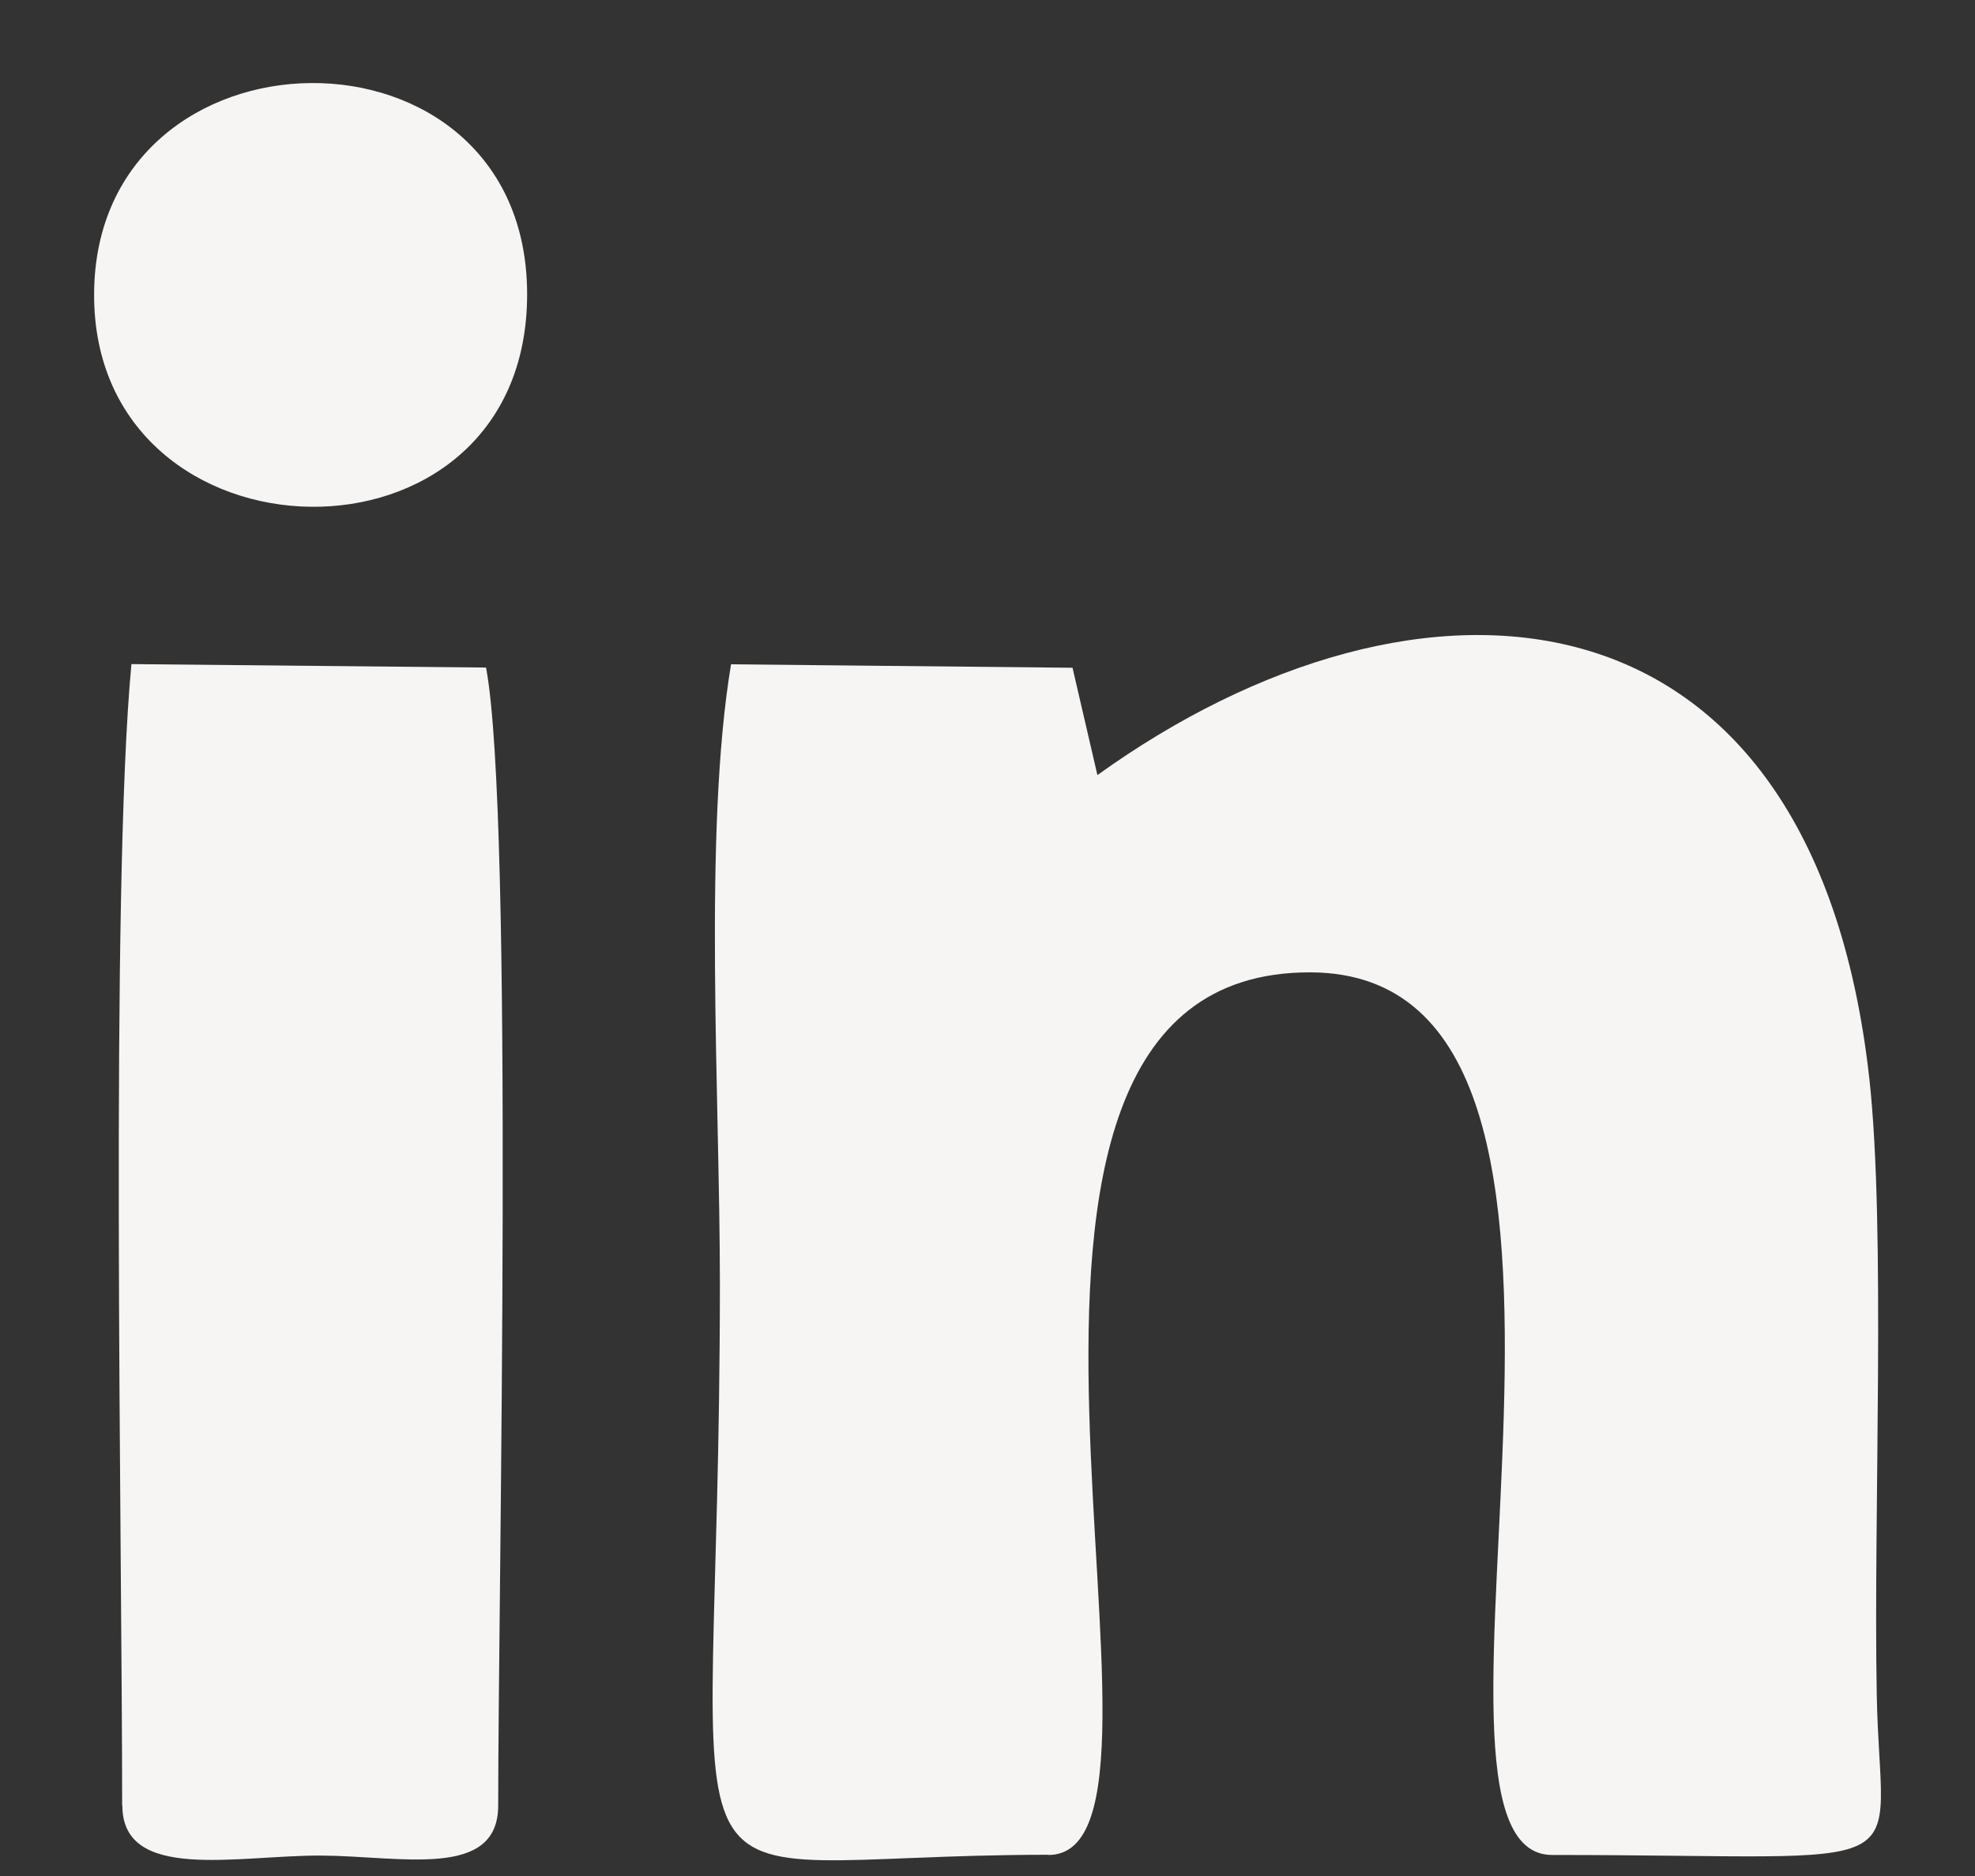
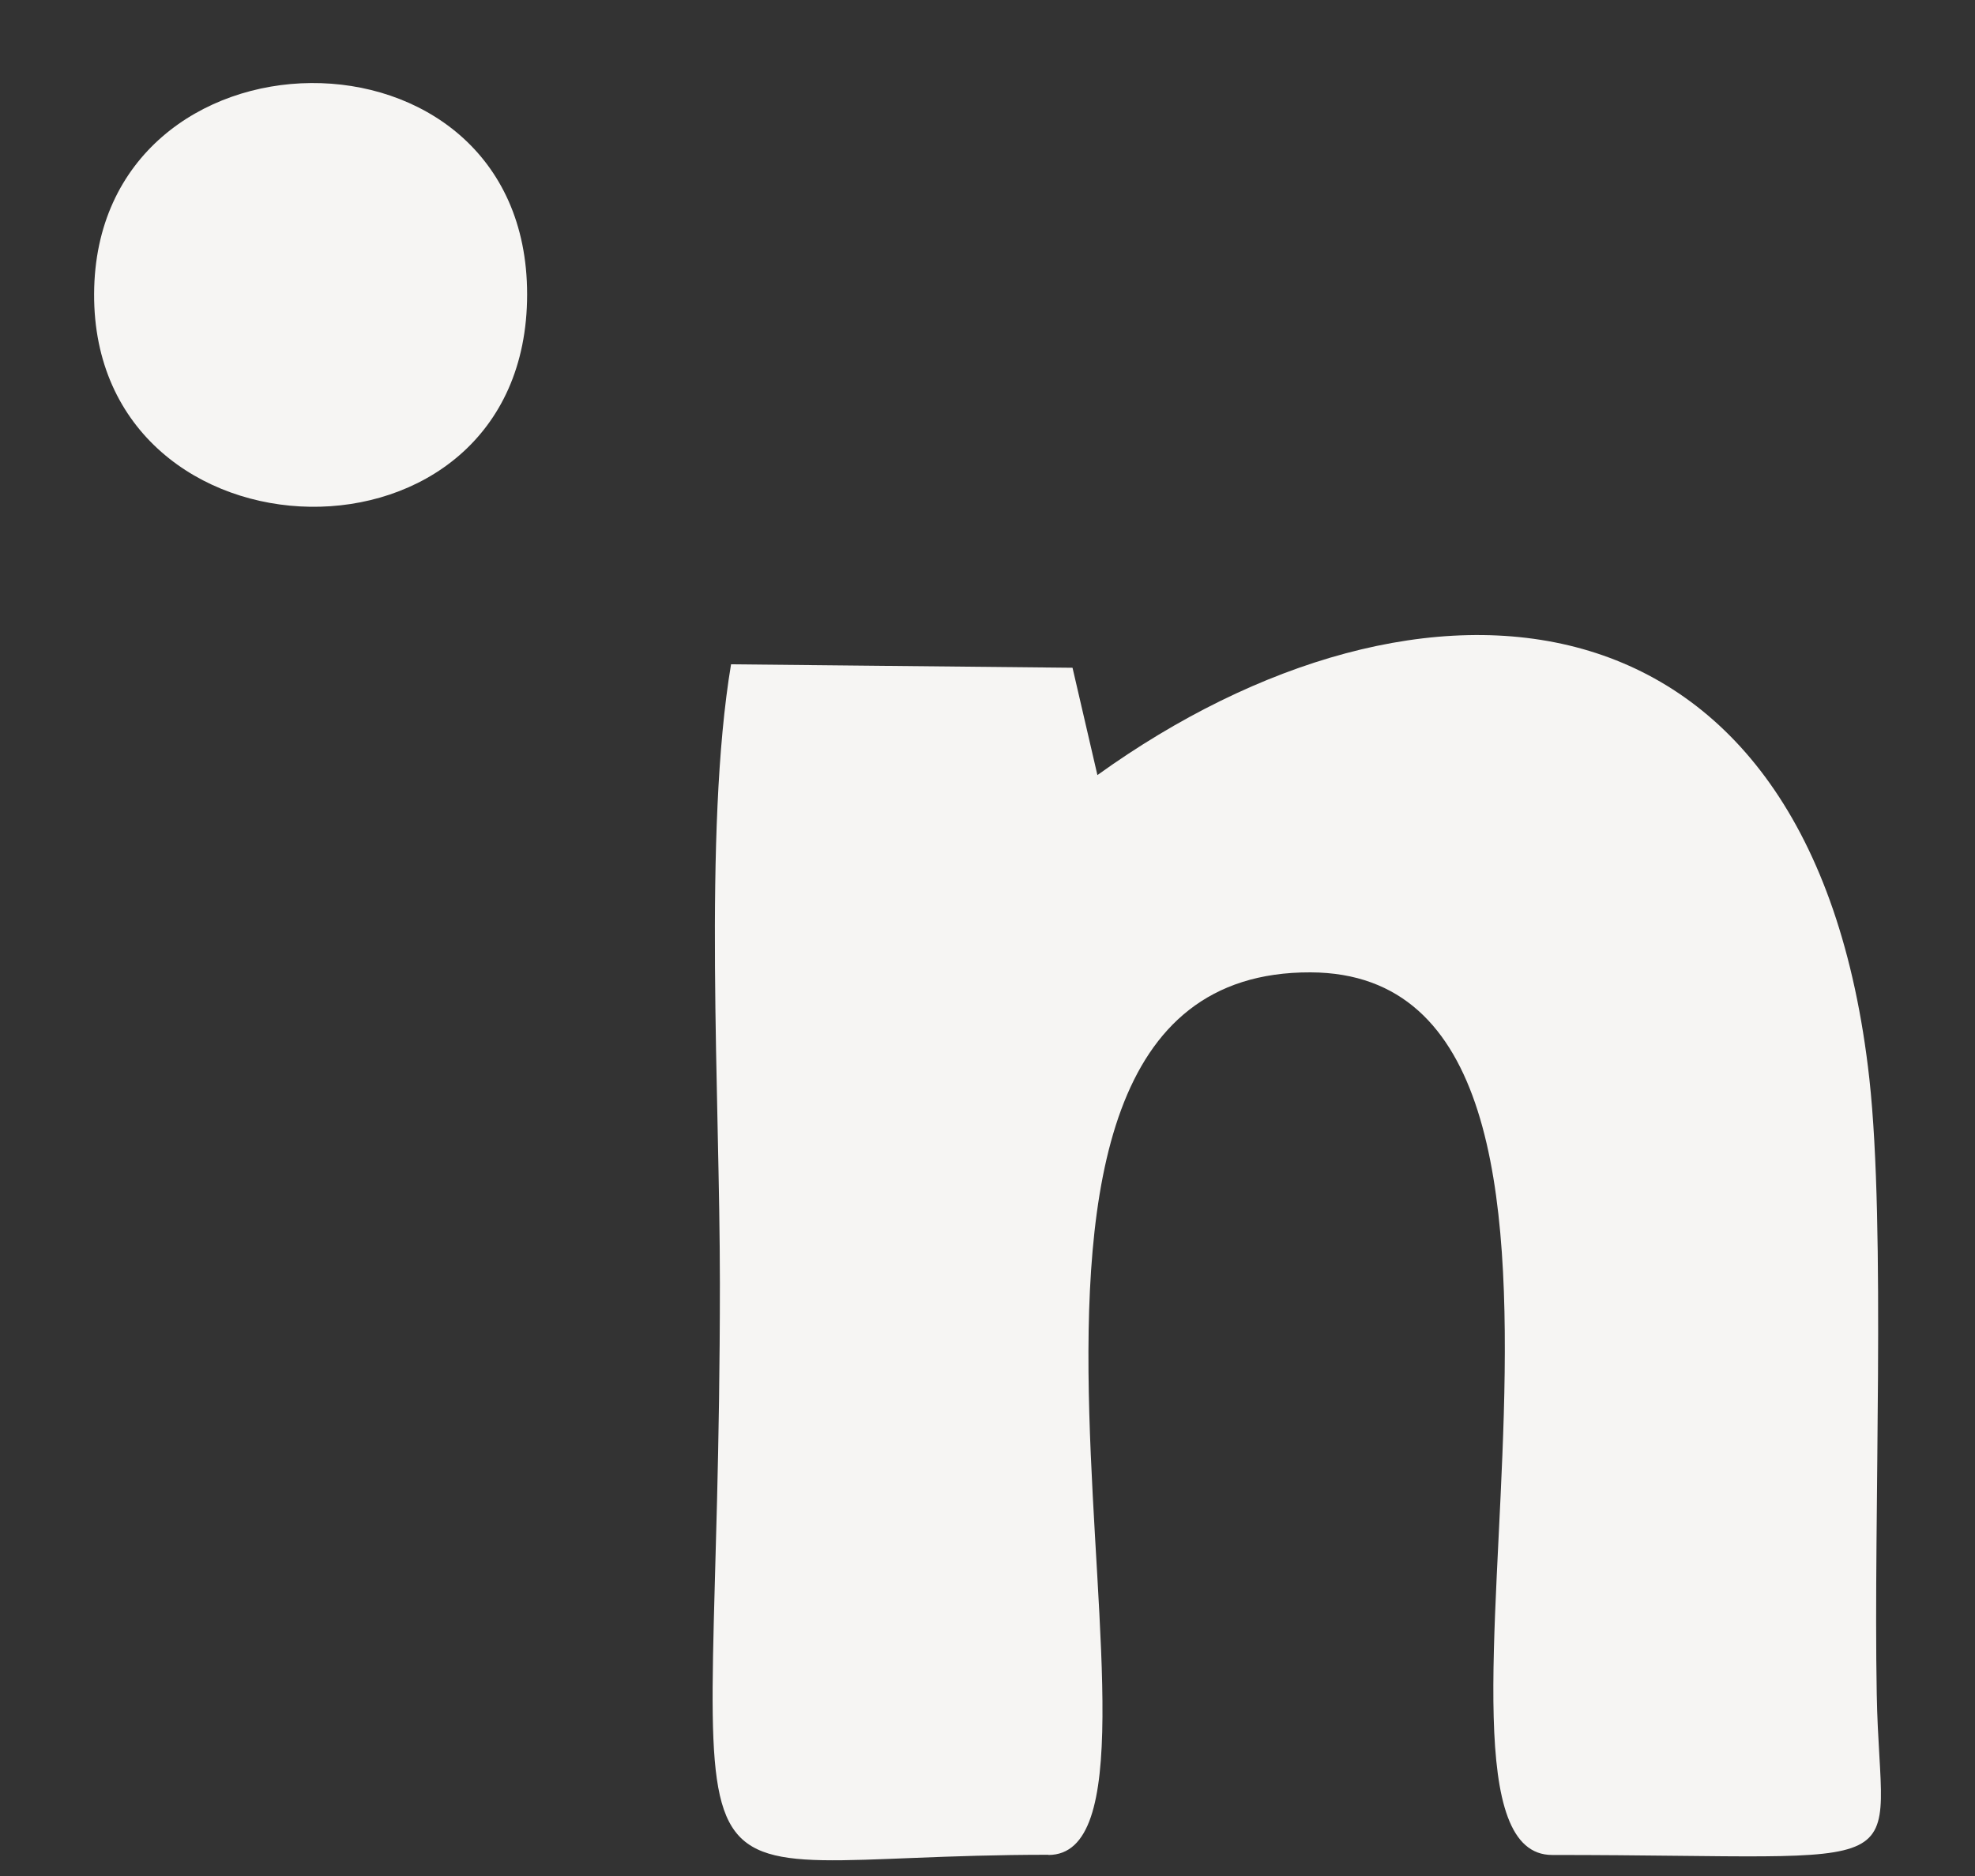
<svg xmlns="http://www.w3.org/2000/svg" width="20" height="19" viewBox="0 0 20 19" fill="none">
  <rect x="0" y="0" width="20" height="19" fill="#333333" stroke="none" />
  <path fill-rule="evenodd" clip-rule="evenodd" d="M10.616 18.787C12.307 18.787 9.146 9.833 13.271 9.848C16.952 9.86 13.994 18.787 15.718 18.787C19.57 18.787 19.038 19.065 19.005 17.158C18.971 15.34 19.098 12.447 18.93 10.924C18.356 5.76 14.368 5.51 11.113 7.85L10.861 6.763L7.403 6.728C7.12 8.423 7.29 11.113 7.29 12.993C7.29 19.819 6.426 18.785 10.618 18.785L10.616 18.787Z" fill="#F6F5F3" />
-   <path fill-rule="evenodd" clip-rule="evenodd" d="M1.239 18.286C1.239 19.065 2.407 18.789 3.252 18.793C4.056 18.797 5.045 19.038 5.045 18.286C5.045 16.143 5.207 8.278 4.922 6.761L1.331 6.726C1.115 9.005 1.237 15.586 1.237 18.286H1.239Z" fill="#F6F5F3" />
  <path fill-rule="evenodd" clip-rule="evenodd" d="M5.338 2.981C5.338 0.093 0.965 0.164 0.953 2.976C0.94 5.791 5.338 5.91 5.338 2.981Z" fill="#F6F5F3" />
</svg>